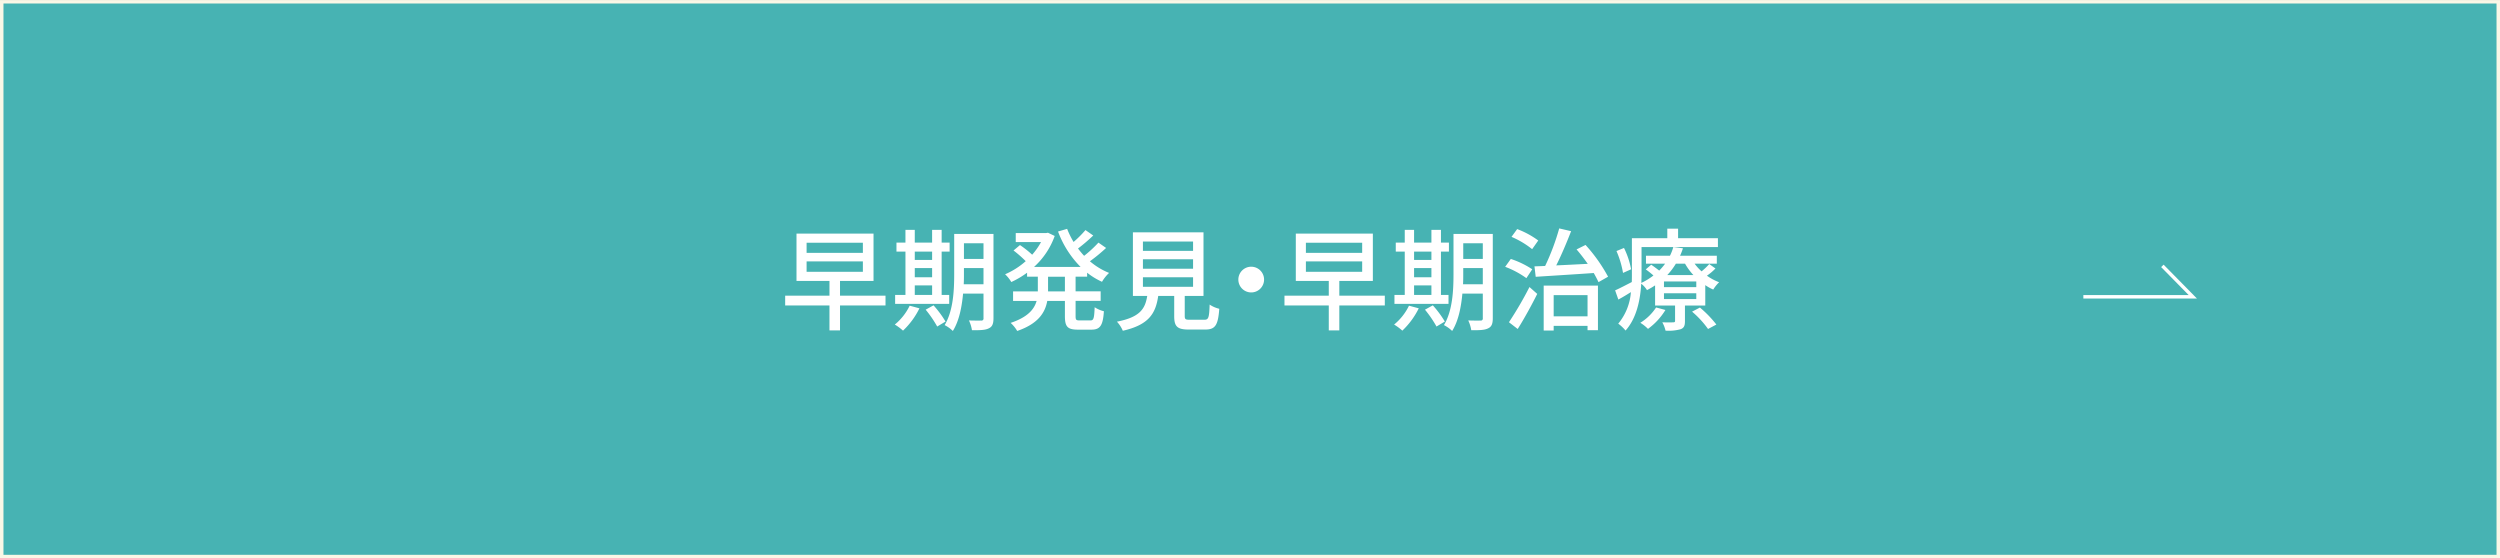
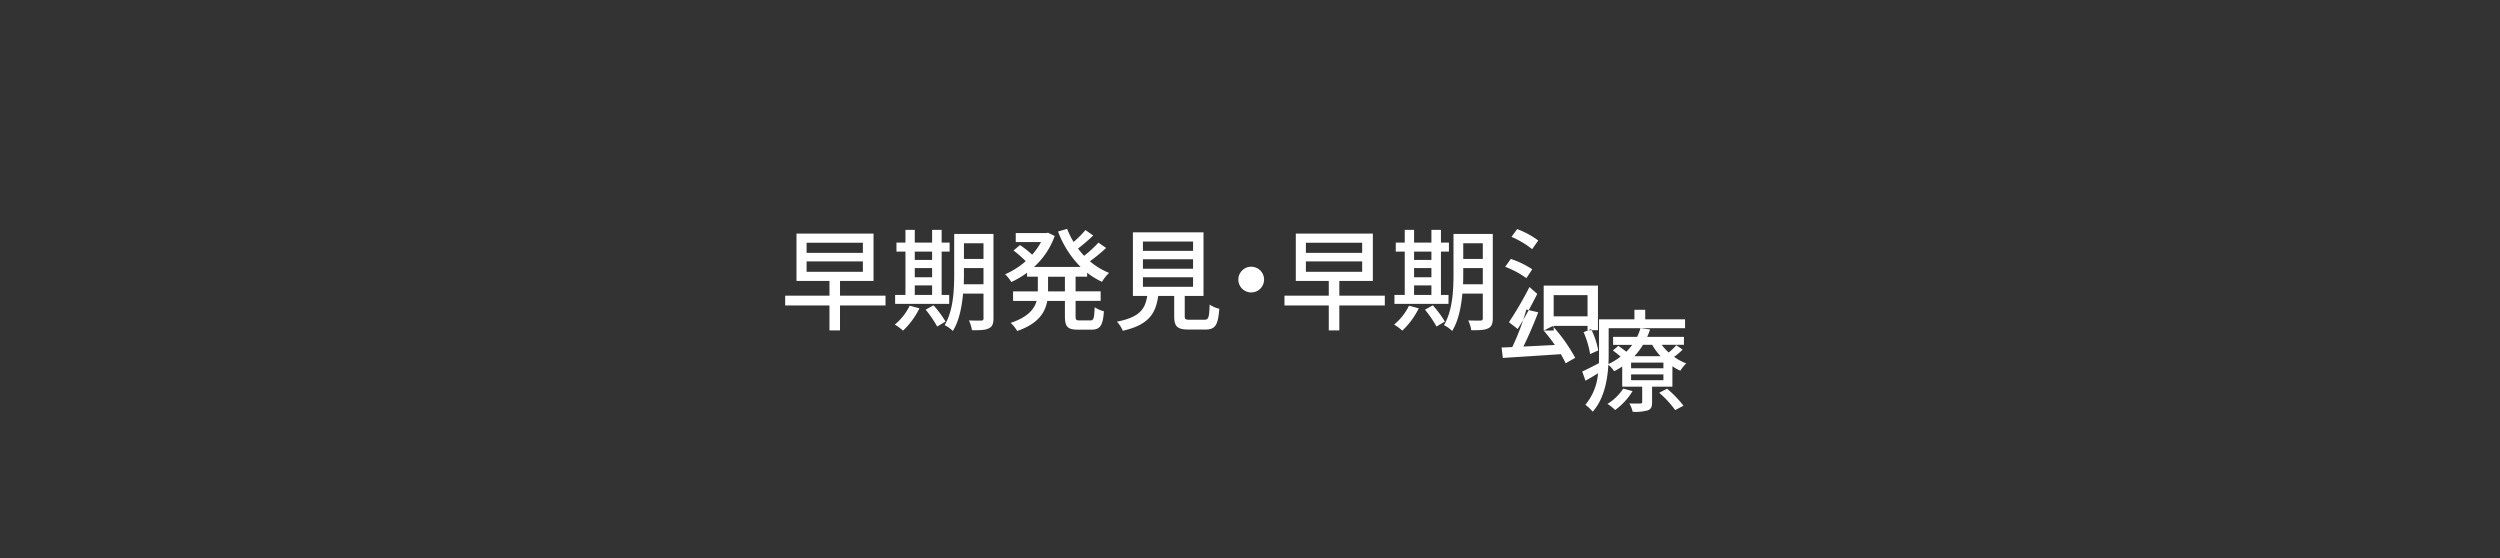
<svg xmlns="http://www.w3.org/2000/svg" id="早期発見_早期治療over.svg" data-name="早期発見・早期治療over.svg" width="721" height="161" viewBox="0 0 721 161">
  <rect x="0" y="0" width="721" height="161" fill="#333333" stroke="none" />
  <defs>
    <style>
      .cls-1 {
        fill: #47b3b3;
        stroke: #faf7e6;
      }

      .cls-1, .cls-2 {
        stroke-width: 1px;
      }

      .cls-1, .cls-2, .cls-3 {
        fill-rule: evenodd;
      }

      .cls-2 {
        fill: none;
        stroke: #fff;
      }

      .cls-3 {
        fill: #fff;
      }
    </style>
  </defs>
-   <path id="ボタンボックス" class="cls-1" d="M732,2117.01h720v160H732v-160Z" transform="translate(-731.5 -2116.5)" />
-   <path id="矢印" class="cls-2" d="M1332.34,2202.09h31.56l-8.77-8.91" transform="translate(-731.5 -2116.5)" />
-   <path id="早期発見_早期治療" data-name="早期発見・早期治療" class="cls-3" d="M964.123,2191.88h16.23v3.01h-16.23v-3.01Zm0-5.38h16.23v2.92h-16.23v-2.92Zm22.761,15.27H973.759v-4.25h9.667v-13.64H961.209v13.64h9.509v4.25H957.944v2.82h12.774v7.2h3.041v-7.2h13.125v-2.82Zm8.438-2.97h5v2.75h-5v-2.75Zm5-9.73v2.4h-5v-2.4h5Zm-5,4.73h5v2.66h-5v-2.66Zm9.928,7.75h-2.18v-12.48h2.3v-2.6h-2.3v-3.68h-2.75v3.68h-5v-3.68h-2.689v3.68H990.04v2.6h2.593v12.48h-2.977v2.59h15.594v-2.59Zm-11.4,3.11a15.891,15.891,0,0,1-4.29,5.44,14.934,14.934,0,0,1,2.369,1.76,22.451,22.451,0,0,0,4.738-6.44Zm4.61,1.15a32.908,32.908,0,0,1,3.33,4.86l2.4-1.44a30.326,30.326,0,0,0-3.46-4.67Zm10.98-7.33c0.06-1.03.06-2.05,0.06-2.98v-1.7h5.64v4.68h-5.7Zm5.7-11.82v4.52h-5.64v-4.52h5.64Zm2.88-2.69h-11.33v11.53c0,4.58-.23,10.56-2.76,14.76a9.583,9.583,0,0,1,2.37,1.69c1.83-2.91,2.6-6.97,2.95-10.78h5.89v7.1a0.575,0.575,0,0,1-.67.68c-0.42,0-2.02.03-3.53-.04a10.2,10.2,0,0,1,.87,2.82c2.37,0.03,3.9-.03,4.86-0.54,1-.45,1.35-1.32,1.35-2.88v-24.34Zm20.6,16.56h-4.86v-4.23h4.86v4.23Zm6.41-4.23v-1.15a20.2,20.2,0,0,0,4.29,2.62,11.327,11.327,0,0,1,2.04-2.56,19.983,19.983,0,0,1-5.53-3.36,48.729,48.729,0,0,0,4.67-3.84l-2.21-1.54a34.482,34.482,0,0,1-4.13,3.81,27.316,27.316,0,0,1-1.76-2.11,50.4,50.4,0,0,0,4.39-3.75l-2.24-1.57a31.655,31.655,0,0,1-3.43,3.43,24.537,24.537,0,0,1-1.86-3.78l-2.62.77a28.585,28.585,0,0,0,6.5,10.21h-13.42a22.069,22.069,0,0,0,5.96-8.93l-1.95-.93-0.55.1h-8.74v2.59h7.3a20.181,20.181,0,0,1-2.56,3.65,28.171,28.171,0,0,0-3.52-2.78l-1.86,1.56a33.723,33.723,0,0,1,3.52,3.08,22.056,22.056,0,0,1-5.95,3.78,9.911,9.911,0,0,1,1.79,2.24,26.018,26.018,0,0,0,4.55-2.69v1.15h3.1v4.23h-7.14v2.75h6.79c-0.67,2.4-2.56,4.7-7.49,6.34a9.967,9.967,0,0,1,1.89,2.33c6.05-2.08,8.06-5.28,8.67-8.67h5.09v4.38c0,3.05.74,3.91,3.75,3.91h3.9c2.5,0,3.33-1.18,3.59-5.31a8.194,8.194,0,0,1-2.66-1.16c-0.13,3.17-.29,3.81-1.21,3.81h-3.11c-1.02,0-1.18-.16-1.18-1.25v-4.38h7.23v-2.75h-7.23v-4.23h3.33Zm16.09,0.16h14.46v2.75h-14.46v-2.75Zm0-5.19h14.46V2194h-14.46v-2.73Zm0-5.12h14.46v2.69h-14.46v-2.69Zm13.57,22.57c-1.28,0-1.51-.13-1.51-1.09v-5.79h5.41V2183.5h-20.36v18.34h4.13c-0.6,3.81-2.17,6.14-8.74,7.43a9.075,9.075,0,0,1,1.7,2.62c7.49-1.7,9.48-4.96,10.21-10.05h4.61v5.79c0,3.01.84,3.91,4.2,3.91h4.73c2.89,0,3.72-1.19,4.07-5.99a8.367,8.367,0,0,1-2.78-1.21c-0.13,3.87-.33,4.38-1.57,4.38h-4.1Zm13.95-11.59a3.71,3.71,0,1,0,3.71-3.71A3.717,3.717,0,0,0,1088.64,2197.13Zm19.48-5.25h16.23v3.01h-16.23v-3.01Zm0-5.38h16.23v2.92h-16.23v-2.92Zm22.76,15.27h-13.12v-4.25h9.67v-13.64h-22.22v13.64h9.51v4.25h-12.78v2.82h12.78v7.2h3.04v-7.2h13.12v-2.82Zm8.44-2.97h5v2.75h-5v-2.75Zm5-9.73v2.4h-5v-2.4h5Zm-5,4.73h5v2.66h-5v-2.66Zm9.93,7.75h-2.18v-12.48h2.3v-2.6h-2.3v-3.68h-2.75v3.68h-5v-3.68h-2.69v3.68h-2.59v2.6h2.59v12.48h-2.97v2.59h15.59v-2.59Zm-11.4,3.11a15.9,15.9,0,0,1-4.29,5.44,15.035,15.035,0,0,1,2.37,1.76,22.568,22.568,0,0,0,4.74-6.44Zm4.61,1.15a32.6,32.6,0,0,1,3.33,4.86l2.4-1.44a30.326,30.326,0,0,0-3.46-4.67Zm10.98-7.33c0.06-1.03.06-2.05,0.06-2.98v-1.7h5.64v4.68h-5.7Zm5.7-11.82v4.52h-5.64v-4.52h5.64Zm2.88-2.69h-11.33v11.53c0,4.58-.23,10.56-2.76,14.76a9.583,9.583,0,0,1,2.37,1.69c1.83-2.91,2.6-6.97,2.95-10.78h5.89v7.1a0.575,0.575,0,0,1-.67.68c-0.42,0-2.02.03-3.53-.04a10.2,10.2,0,0,1,.87,2.82c2.37,0.03,3.9-.03,4.87-0.54,0.99-.45,1.34-1.32,1.34-2.88v-24.34Zm13.11,1.89a24.63,24.63,0,0,0-6.08-3.29l-1.63,2.24a25.419,25.419,0,0,1,5.95,3.55Zm-1.73,8.3a25.761,25.761,0,0,0-6.18-2.98l-1.63,2.27a25.871,25.871,0,0,1,6.12,3.27Zm-4.19,17.22c1.89-3.01,3.97-6.79,5.63-10.12l-2.24-1.98a104.388,104.388,0,0,1-5.92,10.15Zm20.14-9.77v6.12h-9.77v-6.12h9.77Zm-12.65,10.22h2.88v-1.35h9.77v1.25h3v-12.87H1176.7v12.97Zm9.48-23.4c1.08,1.24,2.21,2.72,3.23,4.16-3.14.16-6.24,0.32-9.09,0.45,1.47-2.92,3.04-6.63,4.29-9.87l-3.43-.8a67.081,67.081,0,0,1-4.06,10.83c-1.12.06-2.15,0.09-3.08,0.12l0.36,3.01c4.38-.29,10.66-0.67,16.74-1.09,0.54,0.96,1.02,1.86,1.37,2.63l2.76-1.57a46.661,46.661,0,0,0-6.5-9.16Zm15.73,5.73a23.566,23.566,0,0,0-2.05-6.15l-2.17.89a27.341,27.341,0,0,1,1.89,6.31Zm7.21,11.01a14.471,14.471,0,0,1-4.55,4.42,11.715,11.715,0,0,1,2.21,1.76,18.919,18.919,0,0,0,5.03-5.45Zm10.37,1.21a27.276,27.276,0,0,1,4.61,5l2.4-1.28a31.581,31.581,0,0,0-4.74-4.9Zm1.22-7.07h-9.32v-1.63h9.32v1.63Zm0,3.43h-9.32v-1.67h9.32v1.67Zm-3.24-10.19a17.378,17.378,0,0,0,2.4,3.27h-7.52a19.78,19.78,0,0,0,2.47-3.27h2.65Zm6.98,0.1a19.794,19.794,0,0,1-2.21,2.11,13.858,13.858,0,0,1-2.01-2.21h6.4v-2.3h-10.6a18.851,18.851,0,0,0,.83-2.14l-2.78-.36a13.958,13.958,0,0,1-.96,2.5h-6.92v2.3h5.51a15.487,15.487,0,0,1-1.7,1.99c-0.73-.58-1.6-1.22-2.3-1.7l-1.57,1.35a27.468,27.468,0,0,1,2.21,1.76,18.164,18.164,0,0,1-3.49,2.14c0.03-.93.06-1.82,0.06-2.65v-7.69h22.03v-2.56h-11.49v-2.75h-3.11v2.75h-10.21v10.25c0,0.76,0,1.56-.03,2.4-1.86.96-3.56,1.85-4.81,2.4l0.93,2.65c1.19-.64,2.4-1.37,3.62-2.14a16.055,16.055,0,0,1-3.65,9.09,11.99,11.99,0,0,1,2.11,1.99c3.24-3.62,4.26-8.97,4.52-13.51a7.065,7.065,0,0,1,1.66,1.85,23.164,23.164,0,0,0,2.34-1.37v5.82h5.76v4.39c0,0.35-.13.45-0.54,0.45-0.42.03-1.76,0.03-3.14,0a9.2,9.2,0,0,1,.93,2.4,13.115,13.115,0,0,0,4.38-.42c0.96-.38,1.22-1.02,1.22-2.33v-4.49h5.86v-5.89a12.682,12.682,0,0,0,2.3,1.28,10.219,10.219,0,0,1,1.7-2.11,15.024,15.024,0,0,1-3.52-1.89,15.959,15.959,0,0,0,2.46-2.08Z" transform="translate(-731.5 -2116.5)" />
+   <path id="早期発見_早期治療" data-name="早期発見・早期治療" class="cls-3" d="M964.123,2191.88h16.23v3.01h-16.23v-3.01Zm0-5.38h16.23v2.92h-16.23v-2.92Zm22.761,15.27H973.759v-4.25h9.667v-13.64H961.209v13.64h9.509v4.25H957.944v2.82h12.774v7.2h3.041v-7.2h13.125v-2.82Zm8.438-2.97h5v2.75h-5v-2.75Zm5-9.73v2.4h-5v-2.4h5Zm-5,4.73h5v2.66h-5v-2.66Zm9.928,7.75h-2.18v-12.48h2.3v-2.6h-2.3v-3.68h-2.75v3.68h-5v-3.68h-2.689v3.68H990.04v2.6h2.593v12.48h-2.977v2.59h15.594v-2.59Zm-11.4,3.11a15.891,15.891,0,0,1-4.29,5.44,14.934,14.934,0,0,1,2.369,1.76,22.451,22.451,0,0,0,4.738-6.44Zm4.61,1.15a32.908,32.908,0,0,1,3.33,4.86l2.4-1.44a30.326,30.326,0,0,0-3.46-4.67Zm10.98-7.33c0.06-1.03.06-2.05,0.06-2.98v-1.7h5.64v4.68h-5.7Zm5.7-11.82v4.52h-5.64v-4.52h5.64Zm2.88-2.69h-11.33v11.53c0,4.58-.23,10.56-2.76,14.76a9.583,9.583,0,0,1,2.37,1.69c1.83-2.91,2.6-6.97,2.95-10.78h5.89v7.1a0.575,0.575,0,0,1-.67.68c-0.42,0-2.02.03-3.53-.04a10.2,10.2,0,0,1,.87,2.82c2.37,0.03,3.9-.03,4.86-0.54,1-.45,1.35-1.32,1.35-2.88v-24.34Zm20.6,16.56h-4.86v-4.23h4.86v4.23Zm6.41-4.23v-1.15a20.2,20.2,0,0,0,4.29,2.62,11.327,11.327,0,0,1,2.04-2.56,19.983,19.983,0,0,1-5.53-3.36,48.729,48.729,0,0,0,4.67-3.84l-2.21-1.54a34.482,34.482,0,0,1-4.13,3.81,27.316,27.316,0,0,1-1.76-2.11,50.4,50.4,0,0,0,4.39-3.75l-2.24-1.57a31.655,31.655,0,0,1-3.43,3.43,24.537,24.537,0,0,1-1.86-3.78l-2.62.77a28.585,28.585,0,0,0,6.5,10.21h-13.42a22.069,22.069,0,0,0,5.96-8.93l-1.95-.93-0.55.1h-8.74v2.59h7.3a20.181,20.181,0,0,1-2.56,3.65,28.171,28.171,0,0,0-3.52-2.78l-1.86,1.56a33.723,33.723,0,0,1,3.52,3.08,22.056,22.056,0,0,1-5.95,3.78,9.911,9.911,0,0,1,1.79,2.24,26.018,26.018,0,0,0,4.55-2.69v1.15h3.1v4.23h-7.14v2.75h6.79c-0.67,2.4-2.56,4.7-7.49,6.34a9.967,9.967,0,0,1,1.89,2.33c6.05-2.08,8.06-5.28,8.67-8.67h5.09v4.38c0,3.05.74,3.91,3.75,3.91h3.9c2.5,0,3.33-1.18,3.59-5.31a8.194,8.194,0,0,1-2.66-1.16c-0.13,3.17-.29,3.81-1.21,3.81h-3.11c-1.02,0-1.18-.16-1.18-1.25v-4.38h7.23v-2.75h-7.23v-4.23h3.33Zm16.09,0.16h14.46v2.75h-14.46v-2.75Zm0-5.19h14.46V2194h-14.46v-2.73Zm0-5.12h14.46v2.69h-14.46v-2.69Zm13.57,22.57c-1.28,0-1.51-.13-1.51-1.09v-5.79h5.41V2183.5h-20.36v18.34h4.13c-0.6,3.81-2.17,6.14-8.74,7.43a9.075,9.075,0,0,1,1.7,2.62c7.49-1.7,9.48-4.96,10.21-10.05h4.61v5.79c0,3.01.84,3.91,4.2,3.91h4.73c2.89,0,3.72-1.19,4.07-5.99a8.367,8.367,0,0,1-2.78-1.21c-0.13,3.87-.33,4.38-1.57,4.38h-4.1Zm13.95-11.59a3.71,3.71,0,1,0,3.71-3.71A3.717,3.717,0,0,0,1088.64,2197.13Zm19.48-5.25h16.23v3.01h-16.23v-3.01Zm0-5.38h16.23v2.92h-16.23v-2.92Zm22.76,15.27h-13.12v-4.25h9.67v-13.64h-22.22v13.64h9.51v4.25h-12.78v2.82h12.78v7.2h3.04v-7.2h13.12v-2.82Zm8.44-2.97h5v2.75h-5v-2.75Zm5-9.73v2.4h-5v-2.4h5Zm-5,4.73h5v2.66h-5v-2.66Zm9.93,7.75h-2.18v-12.48h2.3v-2.6h-2.3v-3.68h-2.75v3.68h-5v-3.68h-2.69v3.68h-2.59v2.6h2.59v12.48h-2.97v2.59h15.59v-2.59Zm-11.4,3.11a15.9,15.9,0,0,1-4.29,5.44,15.035,15.035,0,0,1,2.37,1.76,22.568,22.568,0,0,0,4.74-6.44Zm4.61,1.15a32.6,32.6,0,0,1,3.33,4.86l2.4-1.44a30.326,30.326,0,0,0-3.46-4.67Zm10.98-7.33c0.06-1.03.06-2.05,0.06-2.98v-1.7h5.64v4.68h-5.7Zm5.7-11.82v4.52h-5.64v-4.52h5.64Zm2.88-2.69h-11.33v11.53c0,4.58-.23,10.56-2.76,14.76a9.583,9.583,0,0,1,2.37,1.69c1.83-2.91,2.6-6.97,2.95-10.78h5.89v7.1a0.575,0.575,0,0,1-.67.68c-0.42,0-2.02.03-3.53-.04a10.2,10.2,0,0,1,.87,2.82c2.37,0.03,3.9-.03,4.87-0.54,0.99-.45,1.34-1.32,1.34-2.88v-24.34Zm13.11,1.89a24.63,24.63,0,0,0-6.08-3.29l-1.63,2.24a25.419,25.419,0,0,1,5.95,3.55Zm-1.73,8.3a25.761,25.761,0,0,0-6.18-2.98l-1.63,2.27a25.871,25.871,0,0,1,6.12,3.27Zm-4.19,17.22c1.89-3.01,3.97-6.79,5.63-10.12l-2.24-1.98a104.388,104.388,0,0,1-5.92,10.15Zm20.14-9.77v6.12h-9.77v-6.12h9.77Zm-12.65,10.22h2.88v-1.35h9.77v1.25h3v-12.87H1176.7v12.97Zc1.08,1.24,2.21,2.72,3.23,4.16-3.14.16-6.24,0.32-9.09,0.45,1.47-2.92,3.04-6.63,4.29-9.87l-3.43-.8a67.081,67.081,0,0,1-4.06,10.83c-1.12.06-2.15,0.09-3.08,0.12l0.36,3.01c4.38-.29,10.66-0.67,16.74-1.09,0.54,0.96,1.02,1.86,1.37,2.63l2.76-1.57a46.661,46.661,0,0,0-6.5-9.16Zm15.73,5.73a23.566,23.566,0,0,0-2.05-6.15l-2.17.89a27.341,27.341,0,0,1,1.89,6.31Zm7.21,11.01a14.471,14.471,0,0,1-4.55,4.42,11.715,11.715,0,0,1,2.21,1.76,18.919,18.919,0,0,0,5.03-5.45Zm10.37,1.21a27.276,27.276,0,0,1,4.61,5l2.4-1.28a31.581,31.581,0,0,0-4.74-4.9Zm1.22-7.07h-9.32v-1.63h9.32v1.63Zm0,3.43h-9.32v-1.67h9.32v1.67Zm-3.24-10.19a17.378,17.378,0,0,0,2.4,3.27h-7.52a19.78,19.78,0,0,0,2.47-3.27h2.65Zm6.98,0.1a19.794,19.794,0,0,1-2.21,2.11,13.858,13.858,0,0,1-2.01-2.21h6.4v-2.3h-10.6a18.851,18.851,0,0,0,.83-2.14l-2.78-.36a13.958,13.958,0,0,1-.96,2.5h-6.92v2.3h5.51a15.487,15.487,0,0,1-1.7,1.99c-0.73-.58-1.6-1.22-2.3-1.7l-1.57,1.35a27.468,27.468,0,0,1,2.21,1.76,18.164,18.164,0,0,1-3.49,2.14c0.03-.93.06-1.82,0.06-2.65v-7.69h22.03v-2.56h-11.49v-2.75h-3.11v2.75h-10.21v10.25c0,0.76,0,1.56-.03,2.4-1.86.96-3.56,1.85-4.81,2.4l0.93,2.65c1.19-.64,2.4-1.37,3.62-2.14a16.055,16.055,0,0,1-3.65,9.09,11.99,11.99,0,0,1,2.11,1.99c3.24-3.62,4.26-8.97,4.52-13.51a7.065,7.065,0,0,1,1.66,1.85,23.164,23.164,0,0,0,2.34-1.37v5.82h5.76v4.39c0,0.35-.13.45-0.54,0.45-0.42.03-1.76,0.03-3.14,0a9.2,9.2,0,0,1,.93,2.4,13.115,13.115,0,0,0,4.38-.42c0.96-.38,1.22-1.02,1.22-2.33v-4.49h5.86v-5.89a12.682,12.682,0,0,0,2.3,1.28,10.219,10.219,0,0,1,1.7-2.11,15.024,15.024,0,0,1-3.52-1.89,15.959,15.959,0,0,0,2.46-2.08Z" transform="translate(-731.5 -2116.5)" />
</svg>